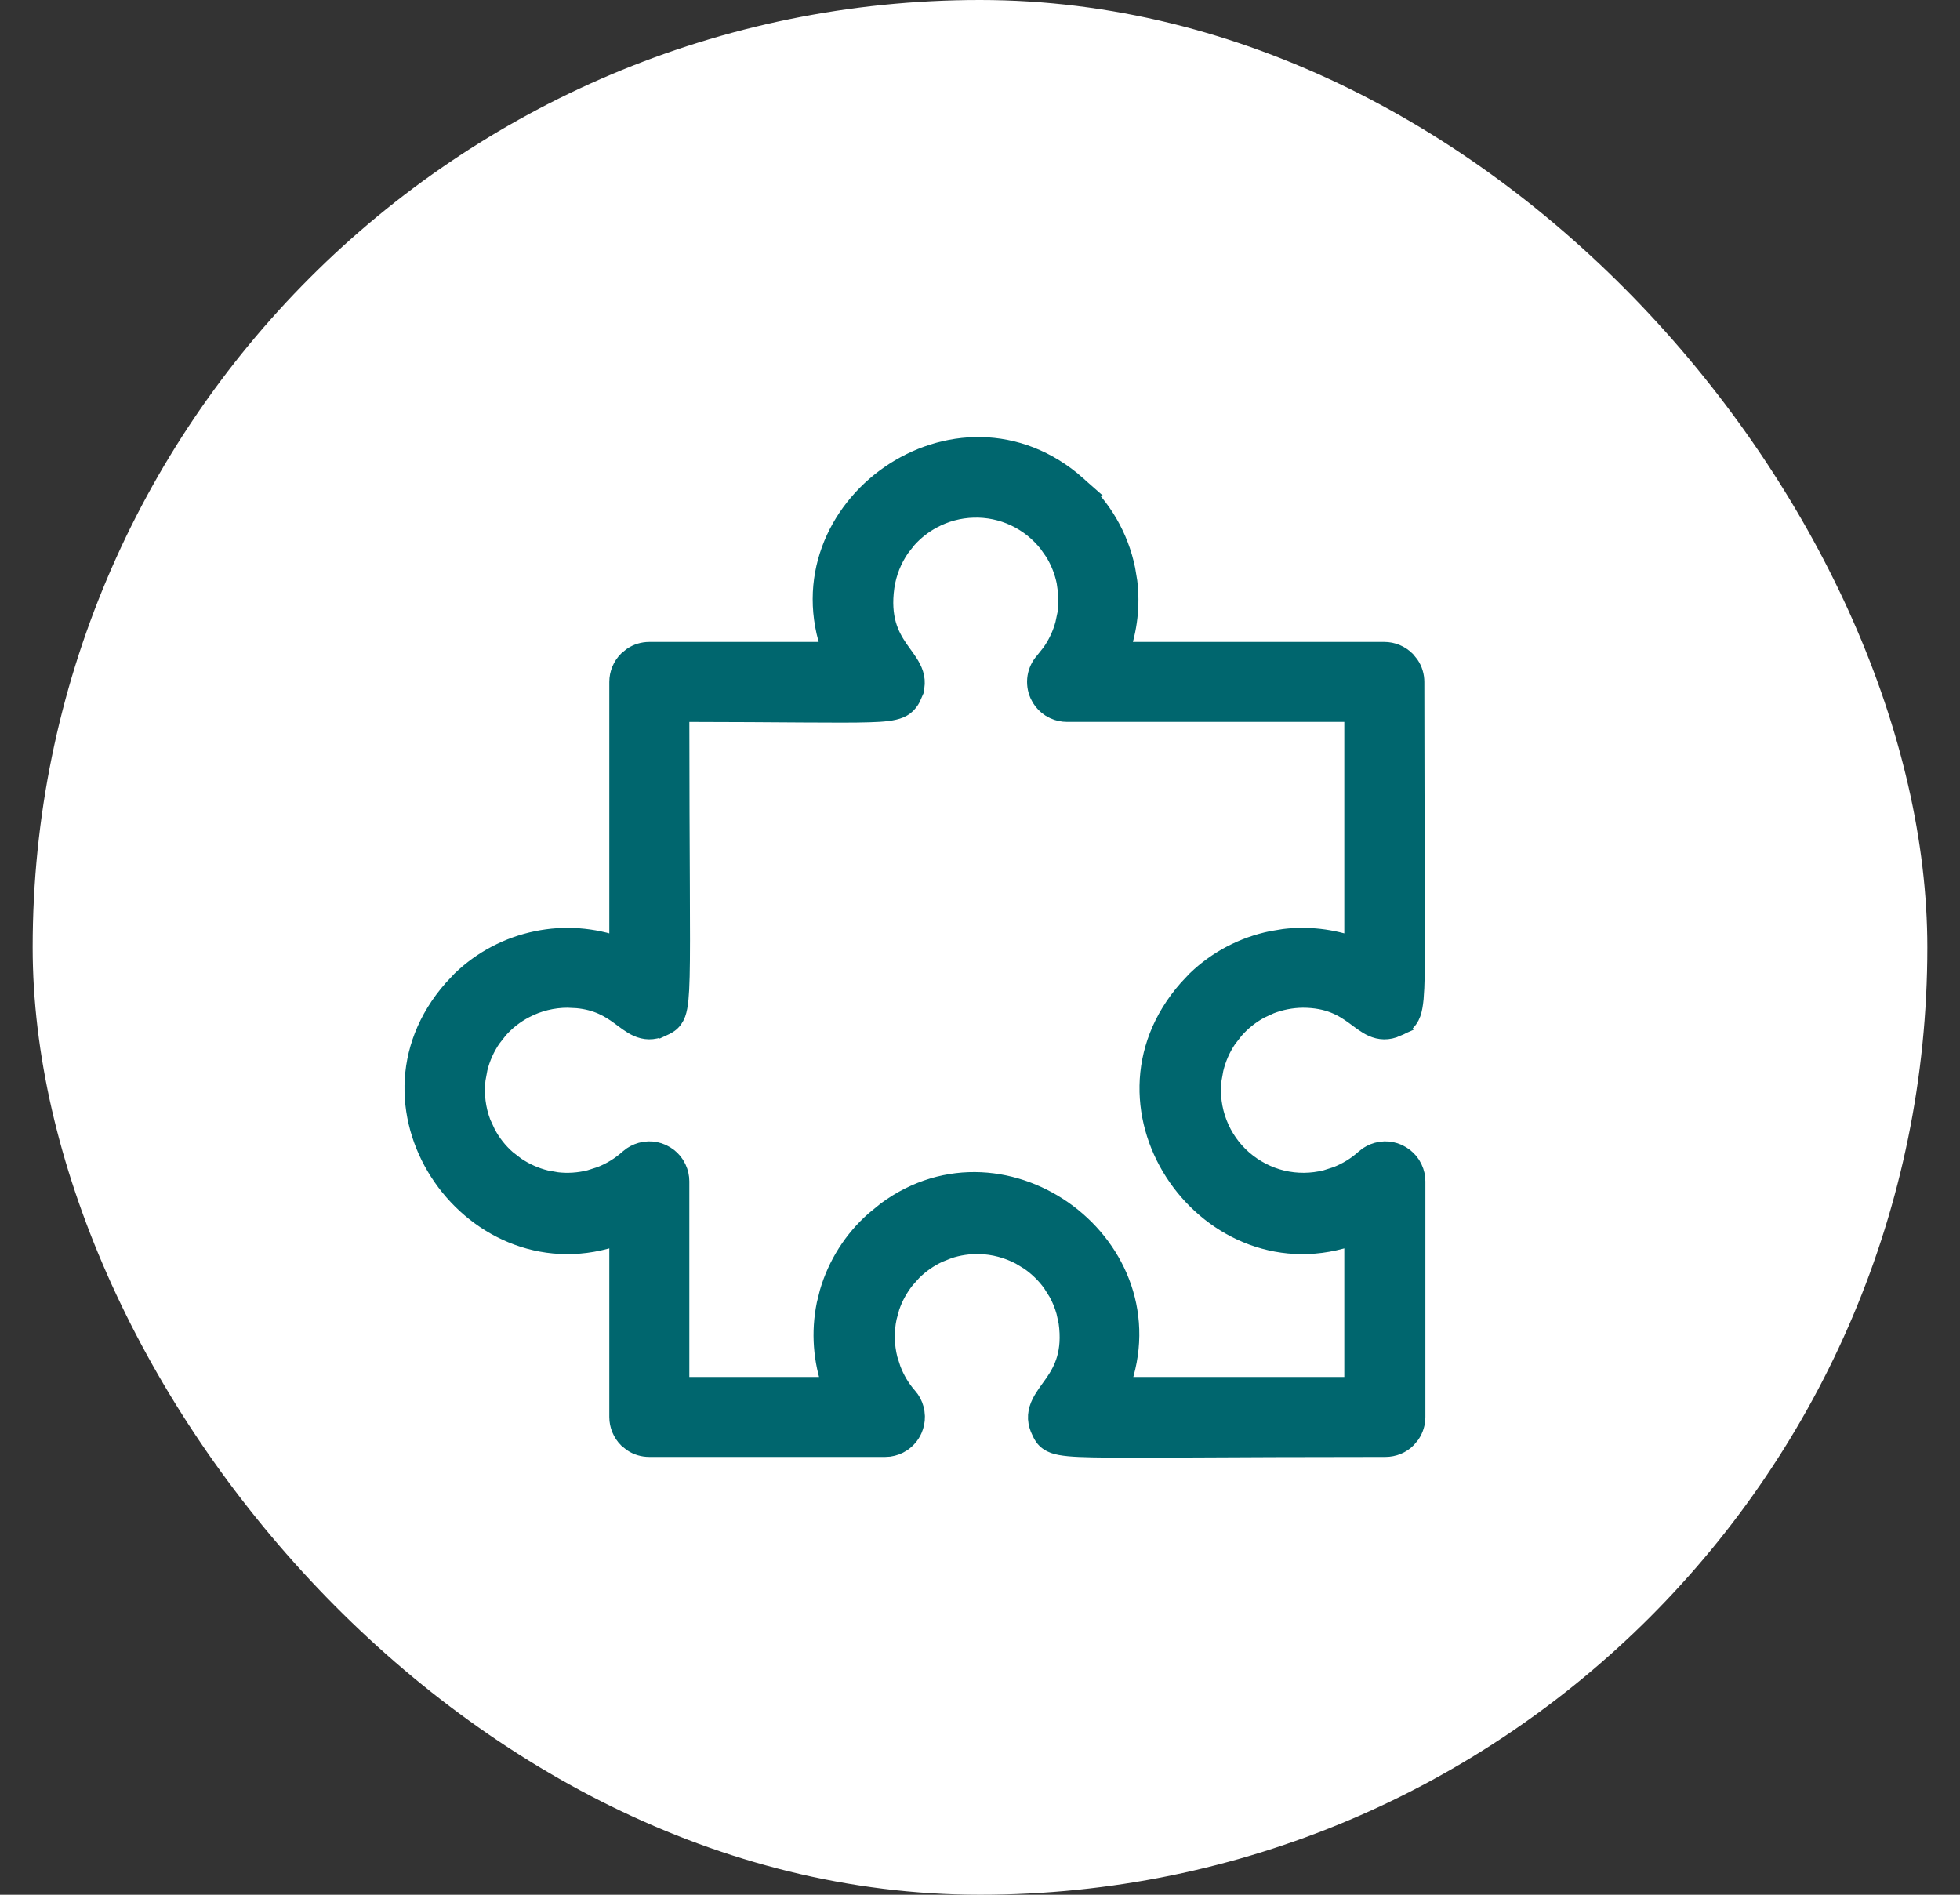
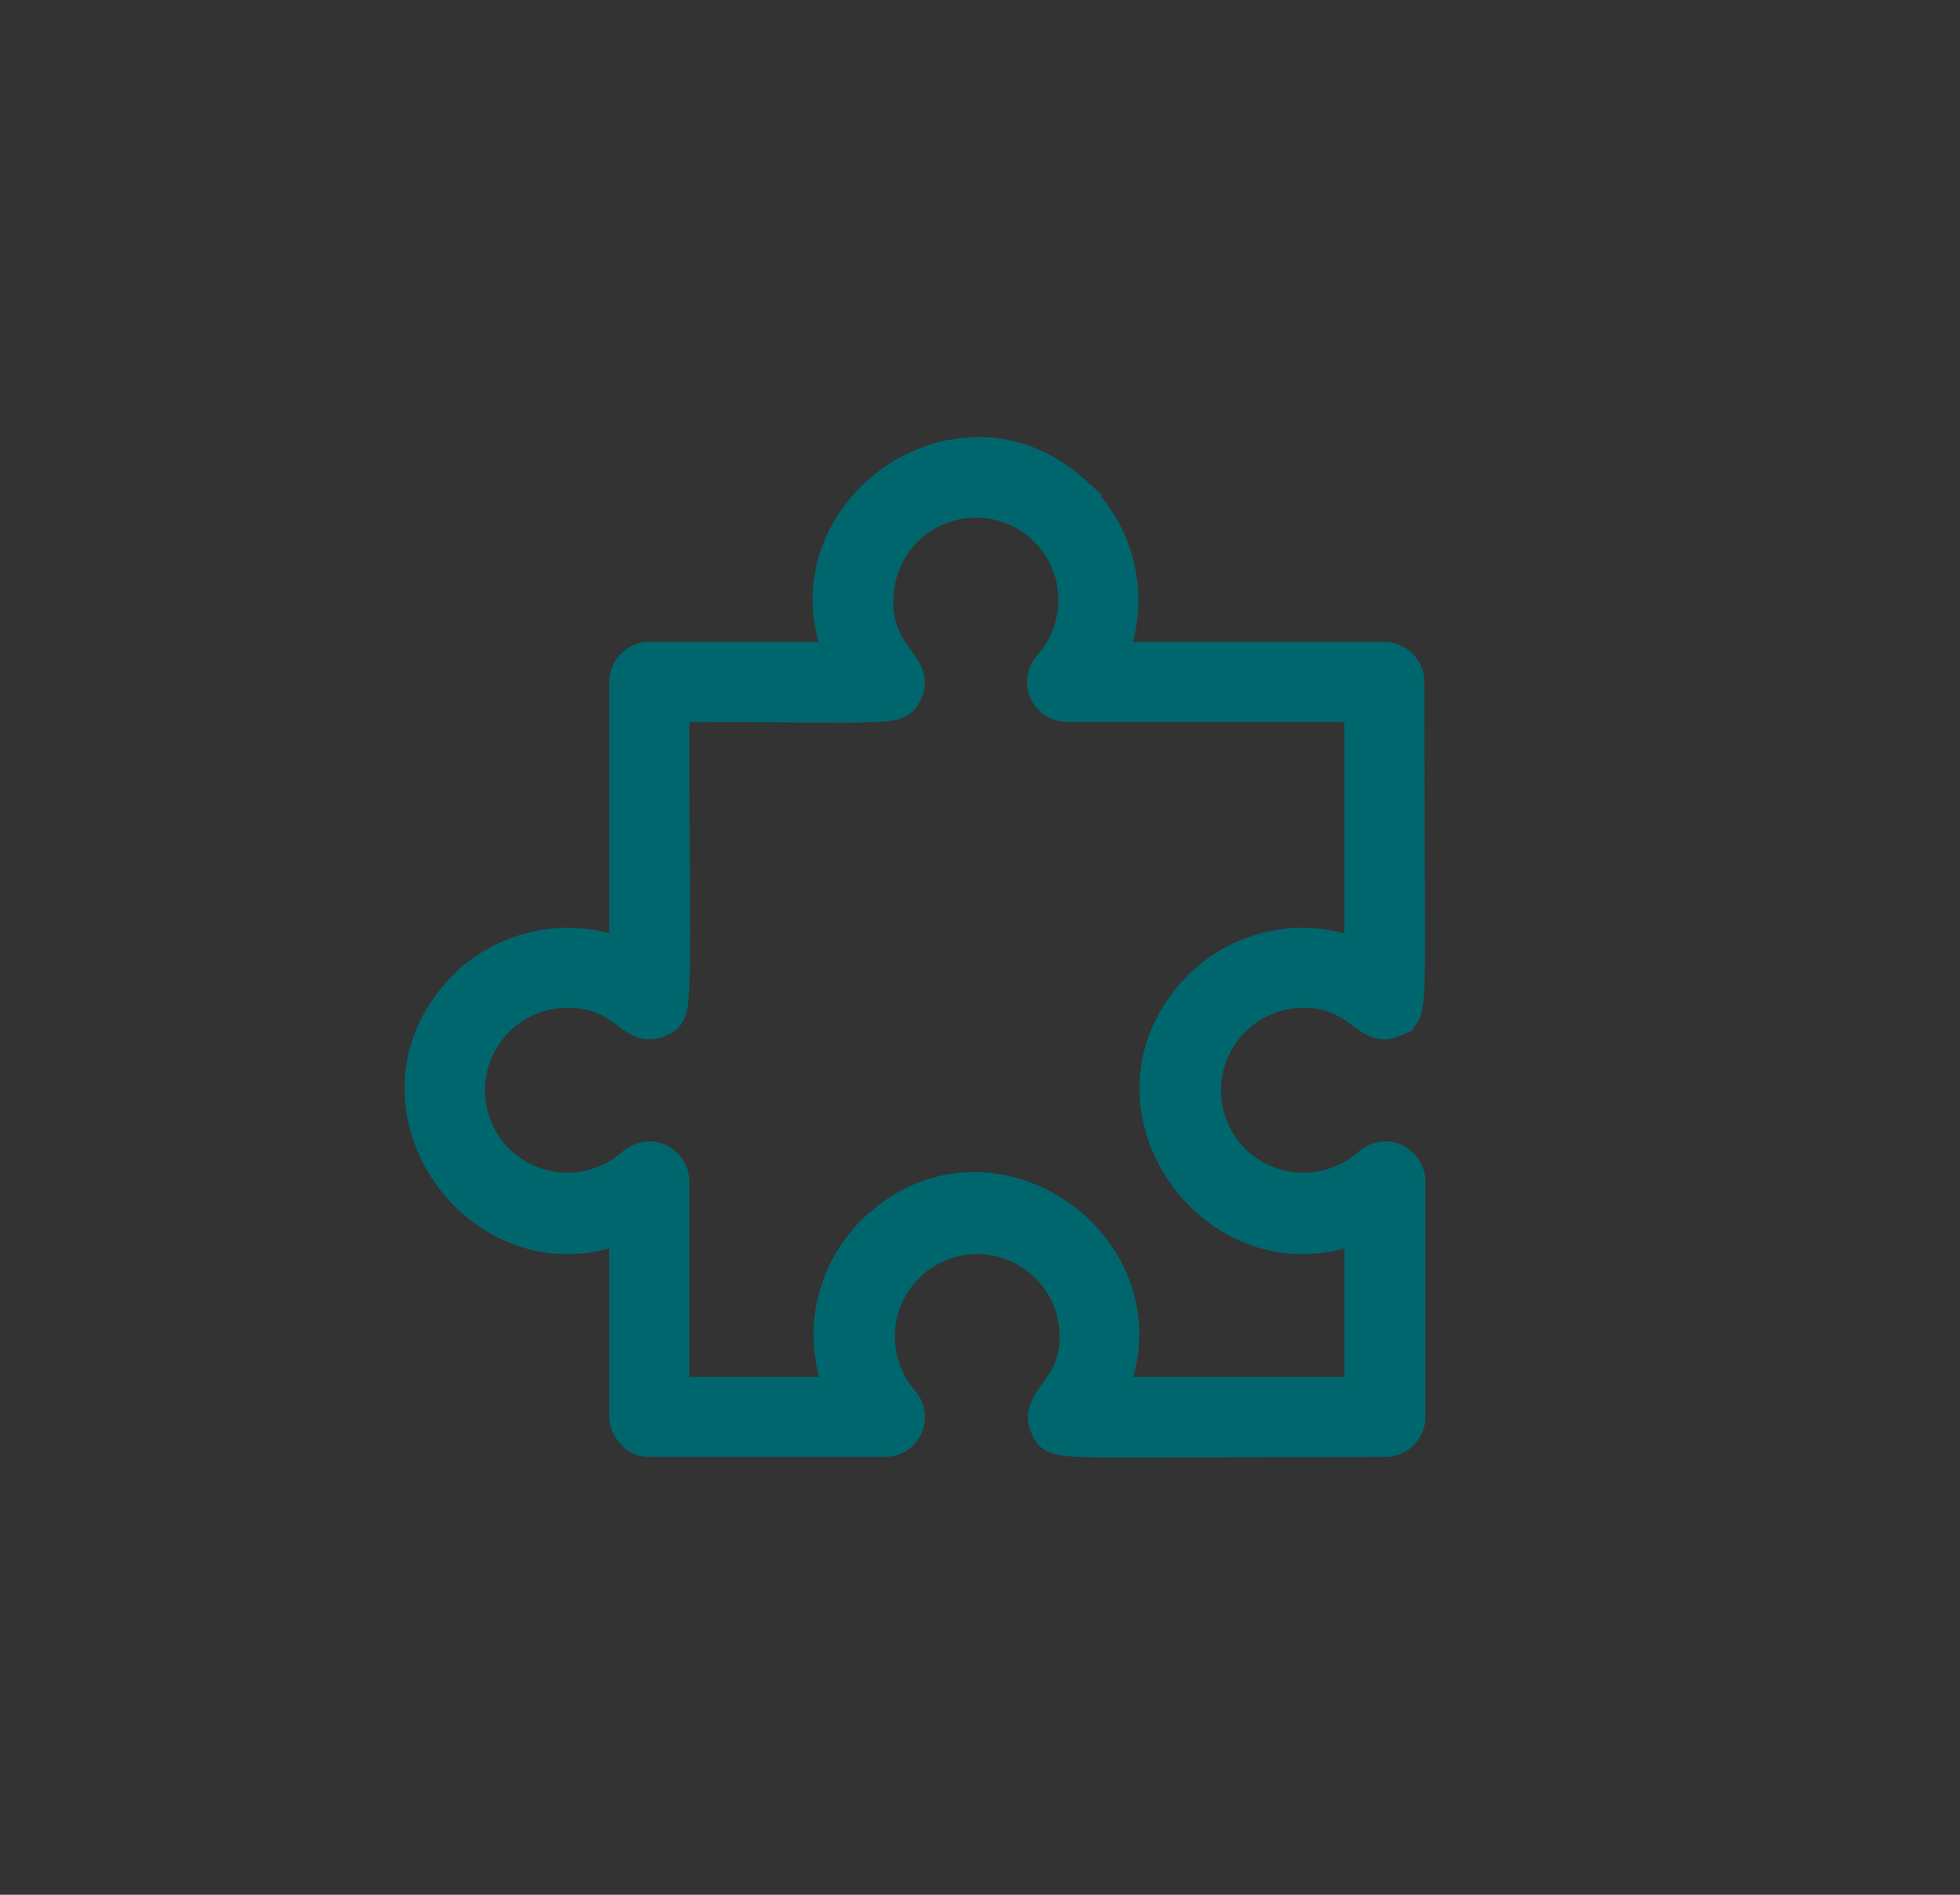
<svg xmlns="http://www.w3.org/2000/svg" width="30" height="29" viewBox="0 0 30 29" fill="none">
  <rect x="0" y="0" width="30" height="29" fill="#333333" stroke="none" />
-   <rect x="0.5" width="29" height="29" rx="14.5" fill="white" />
-   <path d="M12.737 9.975C11.921 7.776 14.663 5.816 16.485 7.435H16.484C16.865 7.77 17.126 8.221 17.227 8.718L17.258 8.904C17.302 9.266 17.259 9.632 17.137 9.975H21.189C21.311 9.975 21.429 10.024 21.516 10.111L21.573 10.181C21.624 10.256 21.651 10.346 21.651 10.438C21.651 13.024 21.671 14.285 21.657 14.91C21.654 15.067 21.648 15.188 21.64 15.281C21.631 15.372 21.619 15.446 21.598 15.505C21.575 15.569 21.539 15.62 21.488 15.657C21.45 15.686 21.401 15.704 21.379 15.713L21.38 15.714C21.243 15.777 21.121 15.767 21.009 15.717C20.914 15.674 20.818 15.596 20.737 15.537C20.566 15.413 20.345 15.274 19.939 15.274C19.767 15.276 19.598 15.309 19.439 15.37L19.285 15.441C19.134 15.522 18.999 15.63 18.887 15.759L18.782 15.894C18.686 16.035 18.617 16.194 18.577 16.36L18.547 16.527C18.521 16.755 18.551 16.985 18.634 17.198C18.716 17.411 18.849 17.601 19.021 17.751C19.194 17.901 19.4 18.009 19.622 18.062C19.844 18.115 20.076 18.113 20.298 18.057L20.461 18.005C20.62 17.943 20.767 17.853 20.895 17.738L20.947 17.697C21.002 17.661 21.065 17.636 21.131 17.625L21.197 17.619C21.264 17.618 21.33 17.632 21.392 17.659L21.45 17.691C21.506 17.726 21.555 17.773 21.592 17.829L21.624 17.888C21.652 17.948 21.667 18.014 21.667 18.081V21.688C21.667 21.78 21.639 21.869 21.589 21.945L21.531 22.015C21.445 22.102 21.327 22.149 21.204 22.149C18.618 22.149 17.355 22.17 16.73 22.156C16.574 22.153 16.453 22.148 16.36 22.139C16.269 22.13 16.196 22.118 16.137 22.097C16.072 22.074 16.022 22.038 15.984 21.987C15.955 21.947 15.935 21.896 15.926 21.876V21.875C15.857 21.726 15.882 21.593 15.94 21.477C15.967 21.422 16.002 21.37 16.036 21.321C16.073 21.269 16.106 21.225 16.144 21.17C16.28 20.97 16.418 20.706 16.352 20.233L16.317 20.073C16.288 19.969 16.247 19.868 16.194 19.773L16.107 19.635C16.012 19.502 15.894 19.387 15.76 19.294L15.62 19.209C15.427 19.107 15.213 19.05 14.995 19.044C14.831 19.04 14.668 19.064 14.514 19.115L14.362 19.176C14.214 19.245 14.079 19.339 13.963 19.454L13.854 19.576C13.752 19.704 13.672 19.849 13.62 20.003L13.577 20.16C13.531 20.374 13.536 20.595 13.59 20.807L13.64 20.962C13.698 21.114 13.781 21.255 13.888 21.378L13.929 21.43C13.966 21.485 13.99 21.548 14.001 21.614L14.007 21.681C14.008 21.747 13.994 21.814 13.967 21.875C13.931 21.957 13.872 22.026 13.797 22.075C13.741 22.112 13.677 22.135 13.611 22.145L13.545 22.149H9.938C9.846 22.149 9.757 22.123 9.682 22.072L9.611 22.015C9.525 21.928 9.476 21.81 9.476 21.688V18.902C7.284 19.701 5.317 16.98 6.936 15.142L7.066 15.004C7.384 14.698 7.784 14.488 8.219 14.399C8.64 14.312 9.074 14.345 9.476 14.489V10.438C9.476 10.315 9.525 10.197 9.611 10.111L9.682 10.053C9.757 10.002 9.846 9.975 9.938 9.975H12.737ZM14.898 7.773C14.678 7.779 14.462 7.837 14.268 7.942C14.122 8.02 13.992 8.123 13.883 8.245L13.78 8.375C13.654 8.555 13.572 8.763 13.54 8.981C13.473 9.464 13.611 9.73 13.745 9.928C13.781 9.981 13.815 10.026 13.851 10.076C13.884 10.124 13.92 10.175 13.947 10.229C14.006 10.343 14.032 10.474 13.966 10.624L13.967 10.625C13.954 10.656 13.934 10.7 13.903 10.739C13.869 10.784 13.825 10.818 13.768 10.842C13.668 10.884 13.52 10.899 13.301 10.905C12.864 10.919 12.027 10.901 10.401 10.899C10.402 13.219 10.42 14.366 10.406 14.943C10.403 15.09 10.396 15.205 10.388 15.293C10.379 15.38 10.367 15.451 10.346 15.509C10.322 15.572 10.288 15.621 10.238 15.657C10.199 15.687 10.149 15.705 10.128 15.715L10.127 15.714C9.991 15.776 9.87 15.767 9.759 15.717C9.664 15.674 9.568 15.596 9.487 15.537C9.338 15.429 9.15 15.31 8.833 15.281L8.688 15.274C8.459 15.274 8.233 15.329 8.03 15.436C7.878 15.515 7.741 15.622 7.628 15.75L7.522 15.885C7.425 16.026 7.354 16.185 7.313 16.351L7.282 16.519C7.255 16.746 7.283 16.977 7.365 17.192L7.437 17.348C7.516 17.499 7.623 17.635 7.752 17.748L7.888 17.853C8.029 17.949 8.186 18.02 8.354 18.061L8.521 18.091C8.691 18.111 8.864 18.099 9.031 18.057L9.194 18.005C9.354 17.943 9.501 17.853 9.629 17.738L9.682 17.697C9.737 17.661 9.799 17.636 9.865 17.625L9.932 17.619C9.998 17.618 10.065 17.632 10.126 17.659L10.185 17.691C10.241 17.726 10.29 17.773 10.326 17.829L10.358 17.888C10.386 17.948 10.401 18.014 10.401 18.081V21.225H12.74C12.596 20.823 12.563 20.389 12.649 19.968L12.695 19.783C12.819 19.36 13.06 18.978 13.393 18.685L13.572 18.539C15.399 17.193 17.93 19.097 17.14 21.225H20.726V18.902C18.534 19.701 16.567 16.98 18.186 15.142L18.316 15.004C18.634 14.698 19.034 14.488 19.469 14.399L19.655 14.368C20.017 14.324 20.383 14.367 20.726 14.489V10.899H16.332C16.265 10.899 16.199 10.885 16.139 10.857L16.08 10.825C16.024 10.789 15.977 10.74 15.941 10.684L15.91 10.625C15.874 10.543 15.862 10.453 15.876 10.364C15.89 10.276 15.93 10.194 15.989 10.128L16.092 9.999C16.187 9.865 16.258 9.714 16.301 9.555L16.335 9.394C16.351 9.285 16.354 9.176 16.345 9.067L16.322 8.903C16.289 8.741 16.228 8.587 16.142 8.446L16.048 8.312C15.912 8.139 15.737 7.999 15.537 7.905C15.338 7.812 15.119 7.766 14.898 7.773Z" fill="#00666E" stroke="#00666E" stroke-width="0.3" />
+   <path d="M12.737 9.975C11.921 7.776 14.663 5.816 16.485 7.435H16.484C16.865 7.77 17.126 8.221 17.227 8.718L17.258 8.904C17.302 9.266 17.259 9.632 17.137 9.975H21.189C21.311 9.975 21.429 10.024 21.516 10.111L21.573 10.181C21.624 10.256 21.651 10.346 21.651 10.438C21.651 13.024 21.671 14.285 21.657 14.91C21.654 15.067 21.648 15.188 21.64 15.281C21.631 15.372 21.619 15.446 21.598 15.505C21.575 15.569 21.539 15.62 21.488 15.657C21.45 15.686 21.401 15.704 21.379 15.713L21.38 15.714C21.243 15.777 21.121 15.767 21.009 15.717C20.914 15.674 20.818 15.596 20.737 15.537C20.566 15.413 20.345 15.274 19.939 15.274C19.767 15.276 19.598 15.309 19.439 15.37L19.285 15.441C19.134 15.522 18.999 15.63 18.887 15.759L18.782 15.894C18.686 16.035 18.617 16.194 18.577 16.36L18.547 16.527C18.521 16.755 18.551 16.985 18.634 17.198C18.716 17.411 18.849 17.601 19.021 17.751C19.194 17.901 19.4 18.009 19.622 18.062C19.844 18.115 20.076 18.113 20.298 18.057L20.461 18.005C20.62 17.943 20.767 17.853 20.895 17.738L20.947 17.697C21.002 17.661 21.065 17.636 21.131 17.625L21.197 17.619C21.264 17.618 21.33 17.632 21.392 17.659L21.45 17.691C21.506 17.726 21.555 17.773 21.592 17.829L21.624 17.888C21.652 17.948 21.667 18.014 21.667 18.081V21.688C21.667 21.78 21.639 21.869 21.589 21.945L21.531 22.015C21.445 22.102 21.327 22.149 21.204 22.149C18.618 22.149 17.355 22.17 16.73 22.156C16.574 22.153 16.453 22.148 16.36 22.139C16.269 22.13 16.196 22.118 16.137 22.097C16.072 22.074 16.022 22.038 15.984 21.987C15.955 21.947 15.935 21.896 15.926 21.876V21.875C15.857 21.726 15.882 21.593 15.94 21.477C15.967 21.422 16.002 21.37 16.036 21.321C16.073 21.269 16.106 21.225 16.144 21.17C16.28 20.97 16.418 20.706 16.352 20.233L16.317 20.073C16.288 19.969 16.247 19.868 16.194 19.773L16.107 19.635C16.012 19.502 15.894 19.387 15.76 19.294L15.62 19.209C15.427 19.107 15.213 19.05 14.995 19.044C14.831 19.04 14.668 19.064 14.514 19.115L14.362 19.176C14.214 19.245 14.079 19.339 13.963 19.454L13.854 19.576C13.752 19.704 13.672 19.849 13.62 20.003L13.577 20.16C13.531 20.374 13.536 20.595 13.59 20.807L13.64 20.962C13.698 21.114 13.781 21.255 13.888 21.378L13.929 21.43C13.966 21.485 13.99 21.548 14.001 21.614L14.007 21.681C14.008 21.747 13.994 21.814 13.967 21.875C13.931 21.957 13.872 22.026 13.797 22.075C13.741 22.112 13.677 22.135 13.611 22.145L13.545 22.149H9.938C9.846 22.149 9.757 22.123 9.682 22.072C9.525 21.928 9.476 21.81 9.476 21.688V18.902C7.284 19.701 5.317 16.98 6.936 15.142L7.066 15.004C7.384 14.698 7.784 14.488 8.219 14.399C8.64 14.312 9.074 14.345 9.476 14.489V10.438C9.476 10.315 9.525 10.197 9.611 10.111L9.682 10.053C9.757 10.002 9.846 9.975 9.938 9.975H12.737ZM14.898 7.773C14.678 7.779 14.462 7.837 14.268 7.942C14.122 8.02 13.992 8.123 13.883 8.245L13.78 8.375C13.654 8.555 13.572 8.763 13.54 8.981C13.473 9.464 13.611 9.73 13.745 9.928C13.781 9.981 13.815 10.026 13.851 10.076C13.884 10.124 13.92 10.175 13.947 10.229C14.006 10.343 14.032 10.474 13.966 10.624L13.967 10.625C13.954 10.656 13.934 10.7 13.903 10.739C13.869 10.784 13.825 10.818 13.768 10.842C13.668 10.884 13.52 10.899 13.301 10.905C12.864 10.919 12.027 10.901 10.401 10.899C10.402 13.219 10.42 14.366 10.406 14.943C10.403 15.09 10.396 15.205 10.388 15.293C10.379 15.38 10.367 15.451 10.346 15.509C10.322 15.572 10.288 15.621 10.238 15.657C10.199 15.687 10.149 15.705 10.128 15.715L10.127 15.714C9.991 15.776 9.87 15.767 9.759 15.717C9.664 15.674 9.568 15.596 9.487 15.537C9.338 15.429 9.15 15.31 8.833 15.281L8.688 15.274C8.459 15.274 8.233 15.329 8.03 15.436C7.878 15.515 7.741 15.622 7.628 15.75L7.522 15.885C7.425 16.026 7.354 16.185 7.313 16.351L7.282 16.519C7.255 16.746 7.283 16.977 7.365 17.192L7.437 17.348C7.516 17.499 7.623 17.635 7.752 17.748L7.888 17.853C8.029 17.949 8.186 18.02 8.354 18.061L8.521 18.091C8.691 18.111 8.864 18.099 9.031 18.057L9.194 18.005C9.354 17.943 9.501 17.853 9.629 17.738L9.682 17.697C9.737 17.661 9.799 17.636 9.865 17.625L9.932 17.619C9.998 17.618 10.065 17.632 10.126 17.659L10.185 17.691C10.241 17.726 10.29 17.773 10.326 17.829L10.358 17.888C10.386 17.948 10.401 18.014 10.401 18.081V21.225H12.74C12.596 20.823 12.563 20.389 12.649 19.968L12.695 19.783C12.819 19.36 13.06 18.978 13.393 18.685L13.572 18.539C15.399 17.193 17.93 19.097 17.14 21.225H20.726V18.902C18.534 19.701 16.567 16.98 18.186 15.142L18.316 15.004C18.634 14.698 19.034 14.488 19.469 14.399L19.655 14.368C20.017 14.324 20.383 14.367 20.726 14.489V10.899H16.332C16.265 10.899 16.199 10.885 16.139 10.857L16.08 10.825C16.024 10.789 15.977 10.74 15.941 10.684L15.91 10.625C15.874 10.543 15.862 10.453 15.876 10.364C15.89 10.276 15.93 10.194 15.989 10.128L16.092 9.999C16.187 9.865 16.258 9.714 16.301 9.555L16.335 9.394C16.351 9.285 16.354 9.176 16.345 9.067L16.322 8.903C16.289 8.741 16.228 8.587 16.142 8.446L16.048 8.312C15.912 8.139 15.737 7.999 15.537 7.905C15.338 7.812 15.119 7.766 14.898 7.773Z" fill="#00666E" stroke="#00666E" stroke-width="0.3" />
</svg>